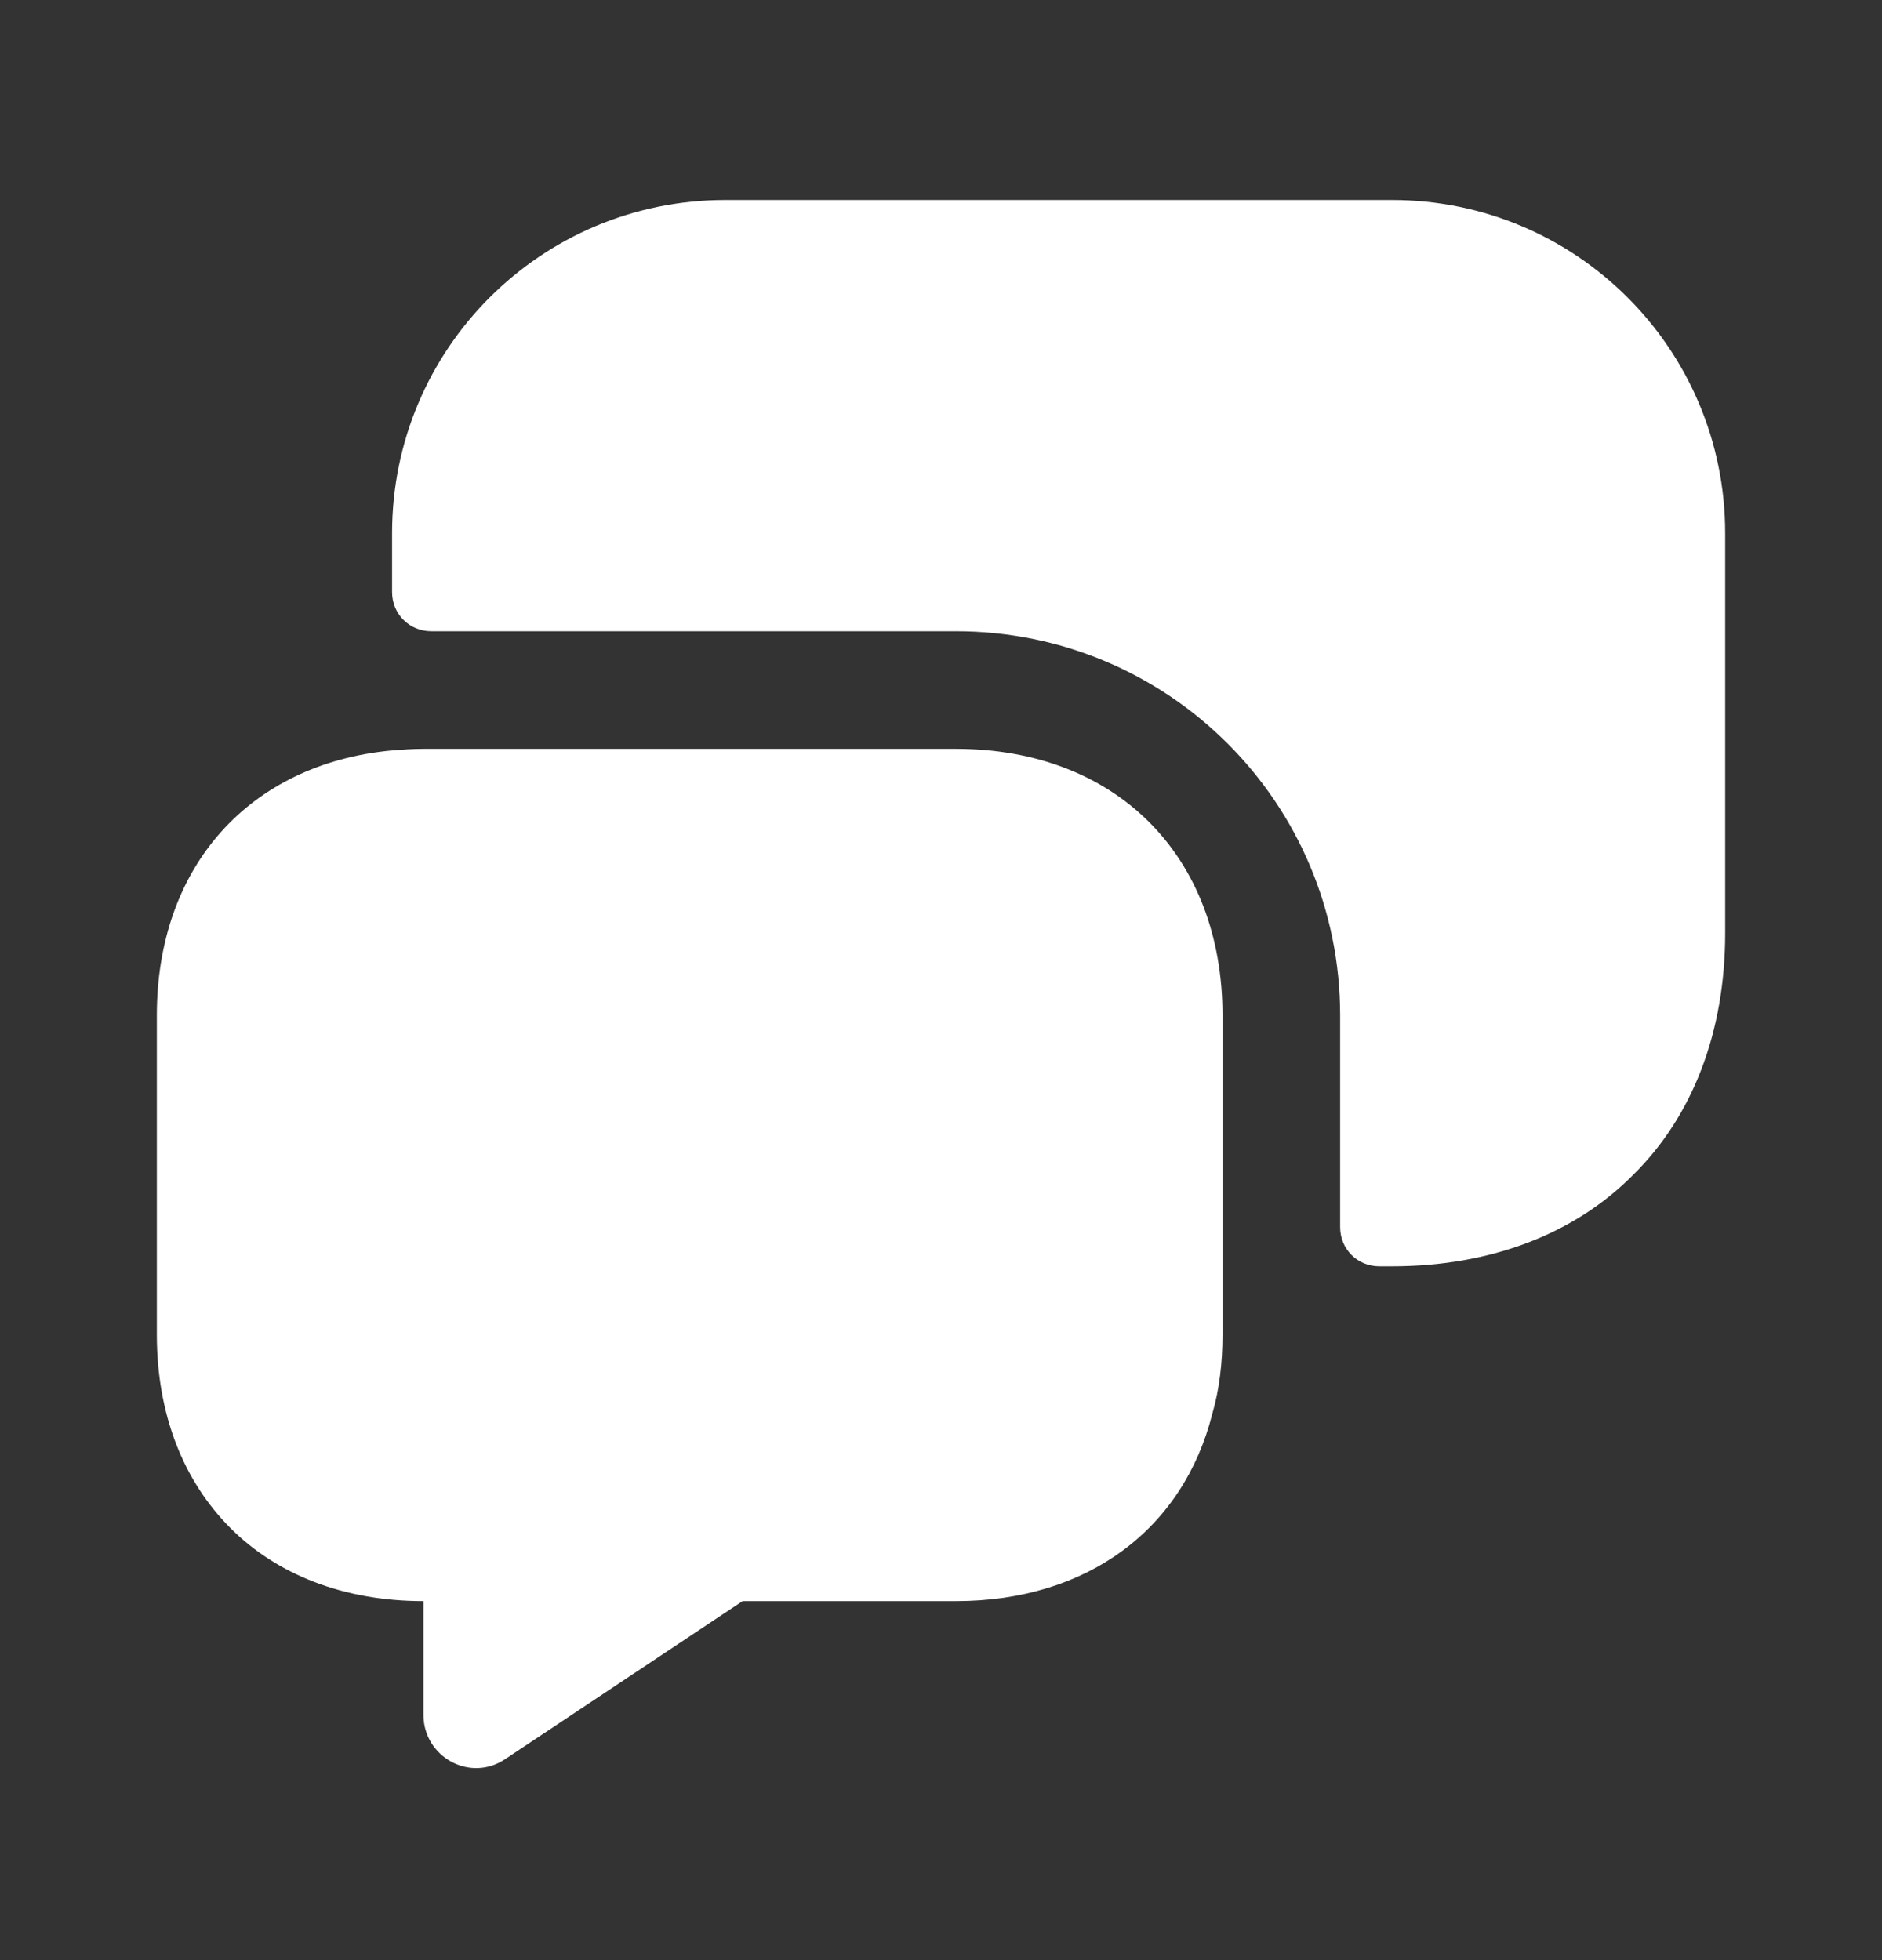
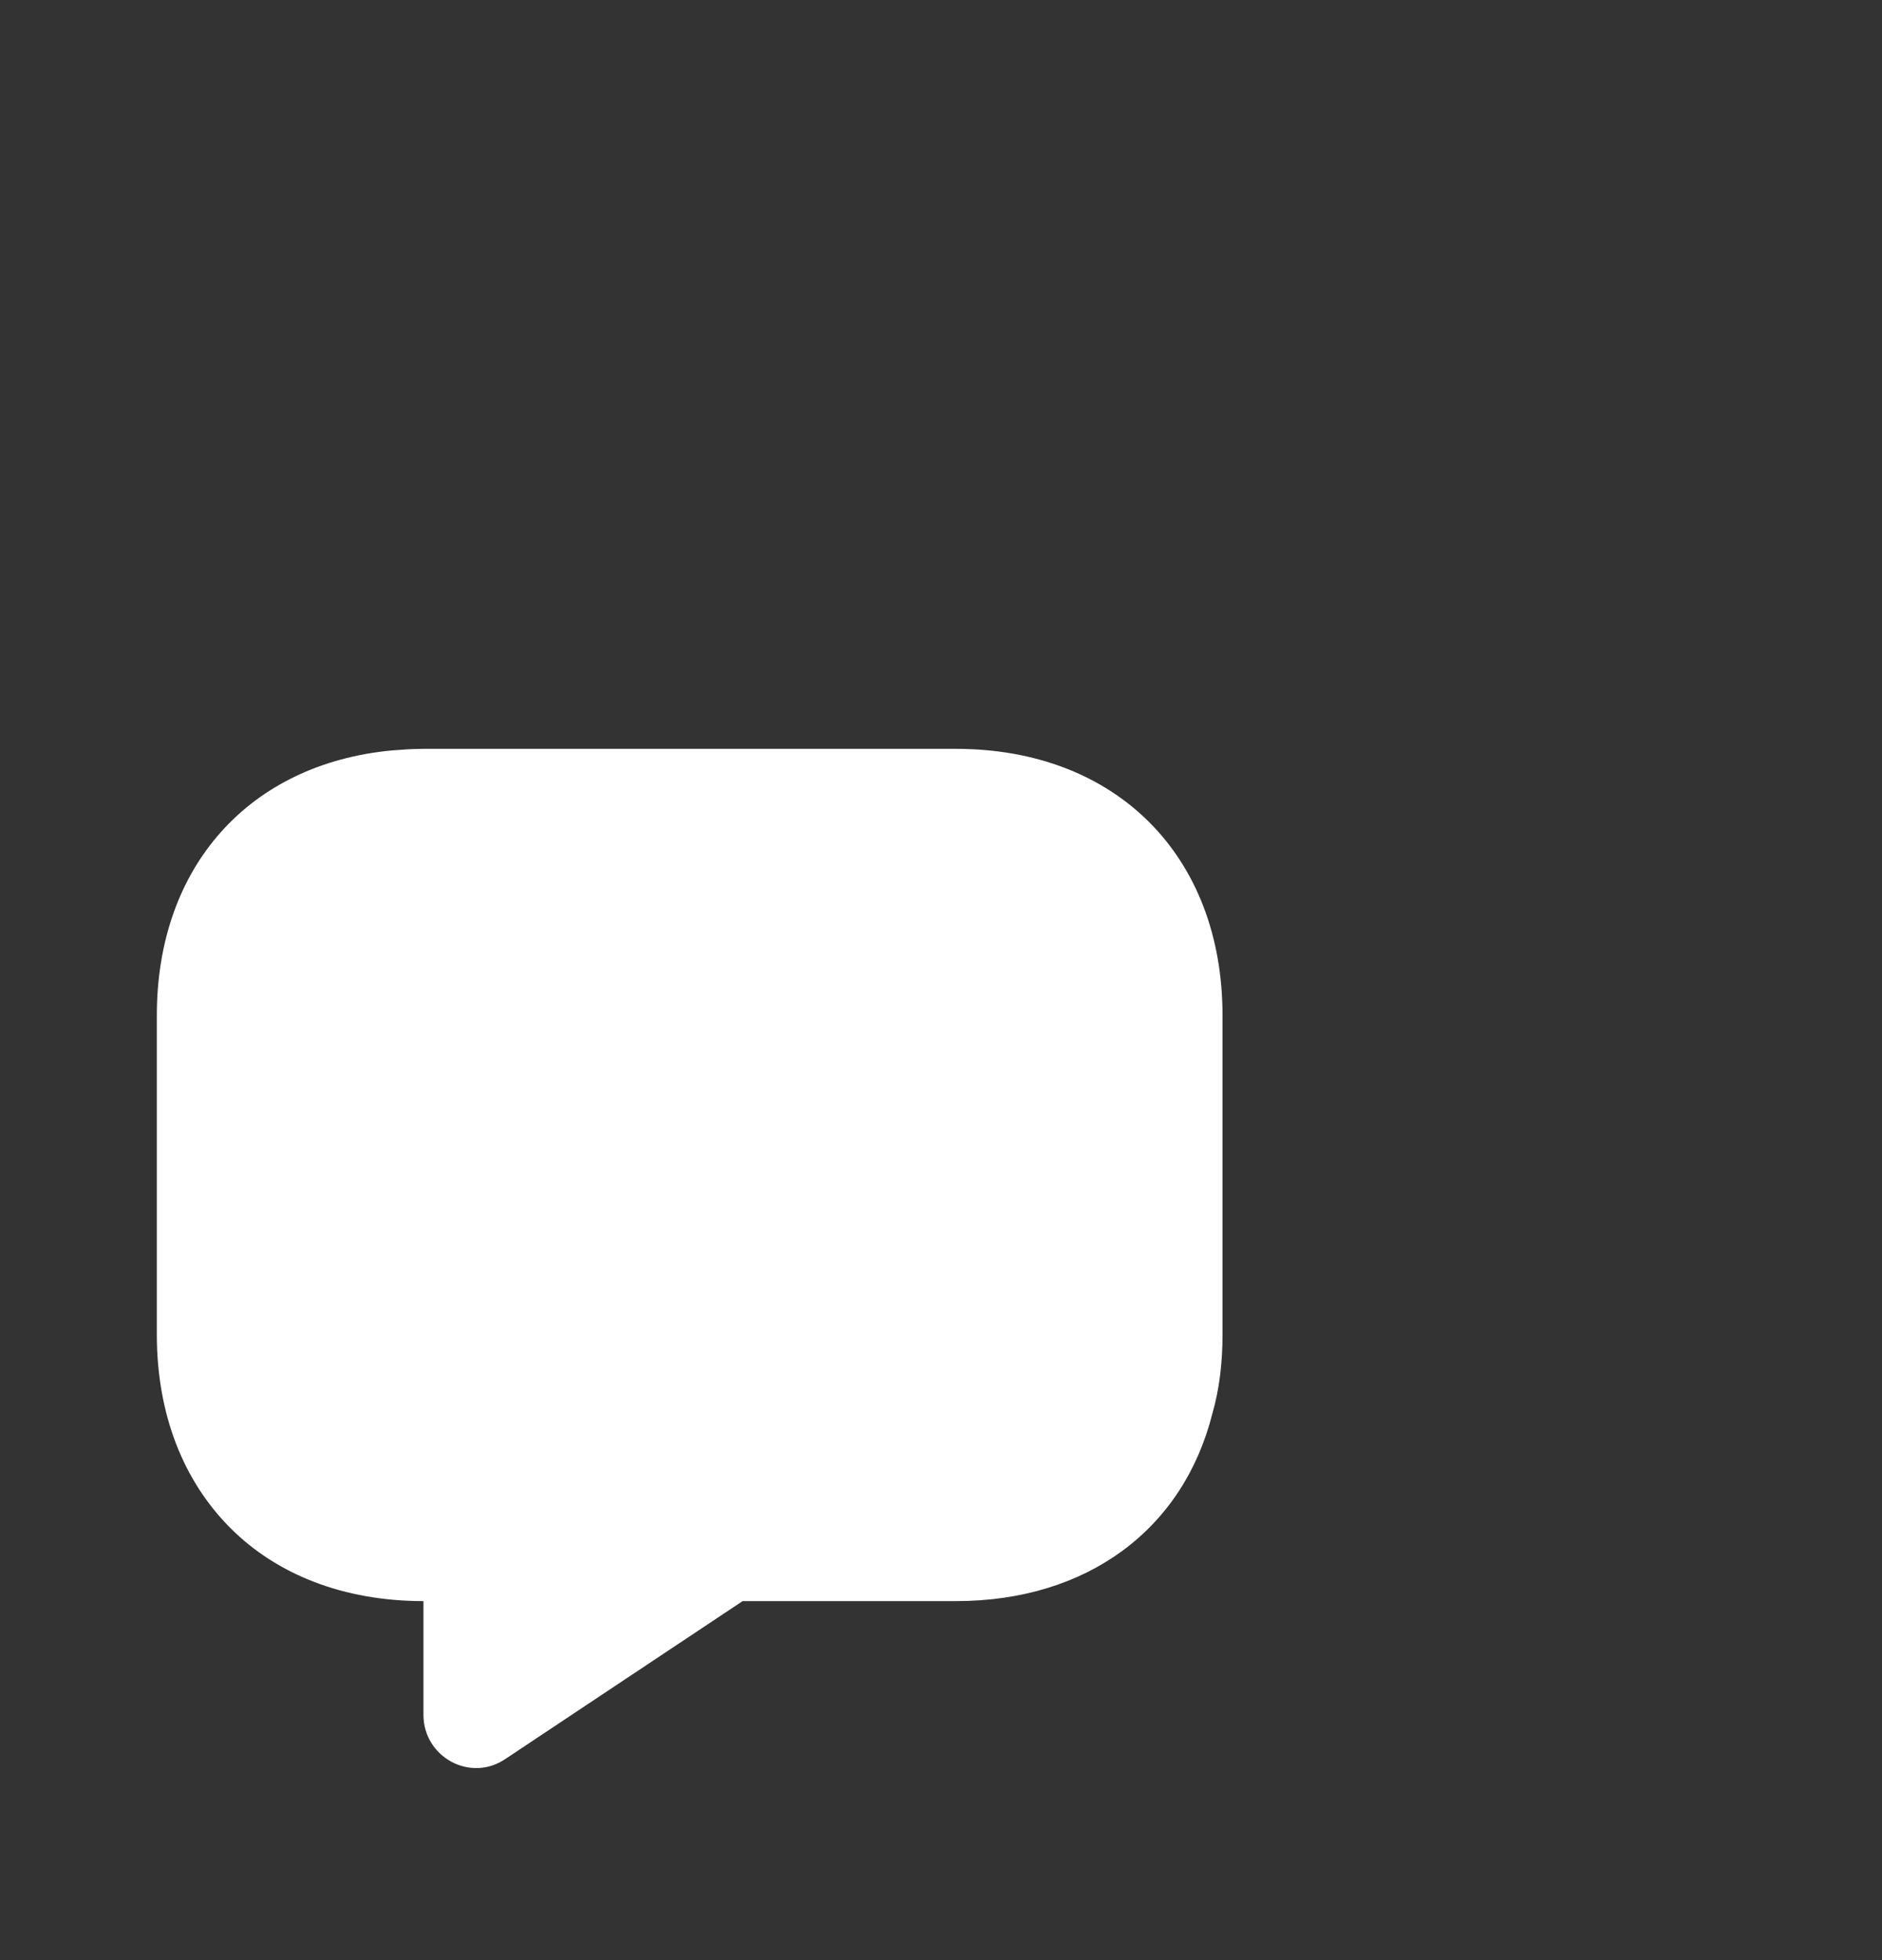
<svg xmlns="http://www.w3.org/2000/svg" width="24" height="25" viewBox="0 0 24 25" fill="none">
  <rect x="0" y="0" width="24" height="25" fill="#333333" stroke="none" />
  <path d="M15.59 12.951V17.021C15.59 17.381 15.55 17.721 15.46 18.031C15.09 19.501 13.87 20.421 12.19 20.421H9.47L6.45 22.431C6 22.741 5.4 22.411 5.4 21.871V20.421C4.38 20.421 3.53 20.081 2.94 19.491C2.34 18.891 2 18.041 2 17.021V12.951C2 11.051 3.18 9.741 5 9.571C5.13 9.561 5.26 9.551 5.4 9.551H12.19C14.23 9.551 15.59 10.911 15.59 12.951Z" fill="white" />
-   <path d="M17.75 16.151C19.02 16.151 20.09 15.731 20.83 14.981C21.58 14.241 22 13.171 22 11.901V6.801C22 4.451 20.1 2.551 17.75 2.551H9.25C6.9 2.551 5 4.451 5 6.801V7.551C5 7.831 5.22 8.051 5.5 8.051H12.19C14.9 8.051 17.09 10.241 17.09 12.951V15.651C17.09 15.931 17.31 16.151 17.59 16.151H17.75V16.151Z" fill="white" />
</svg>